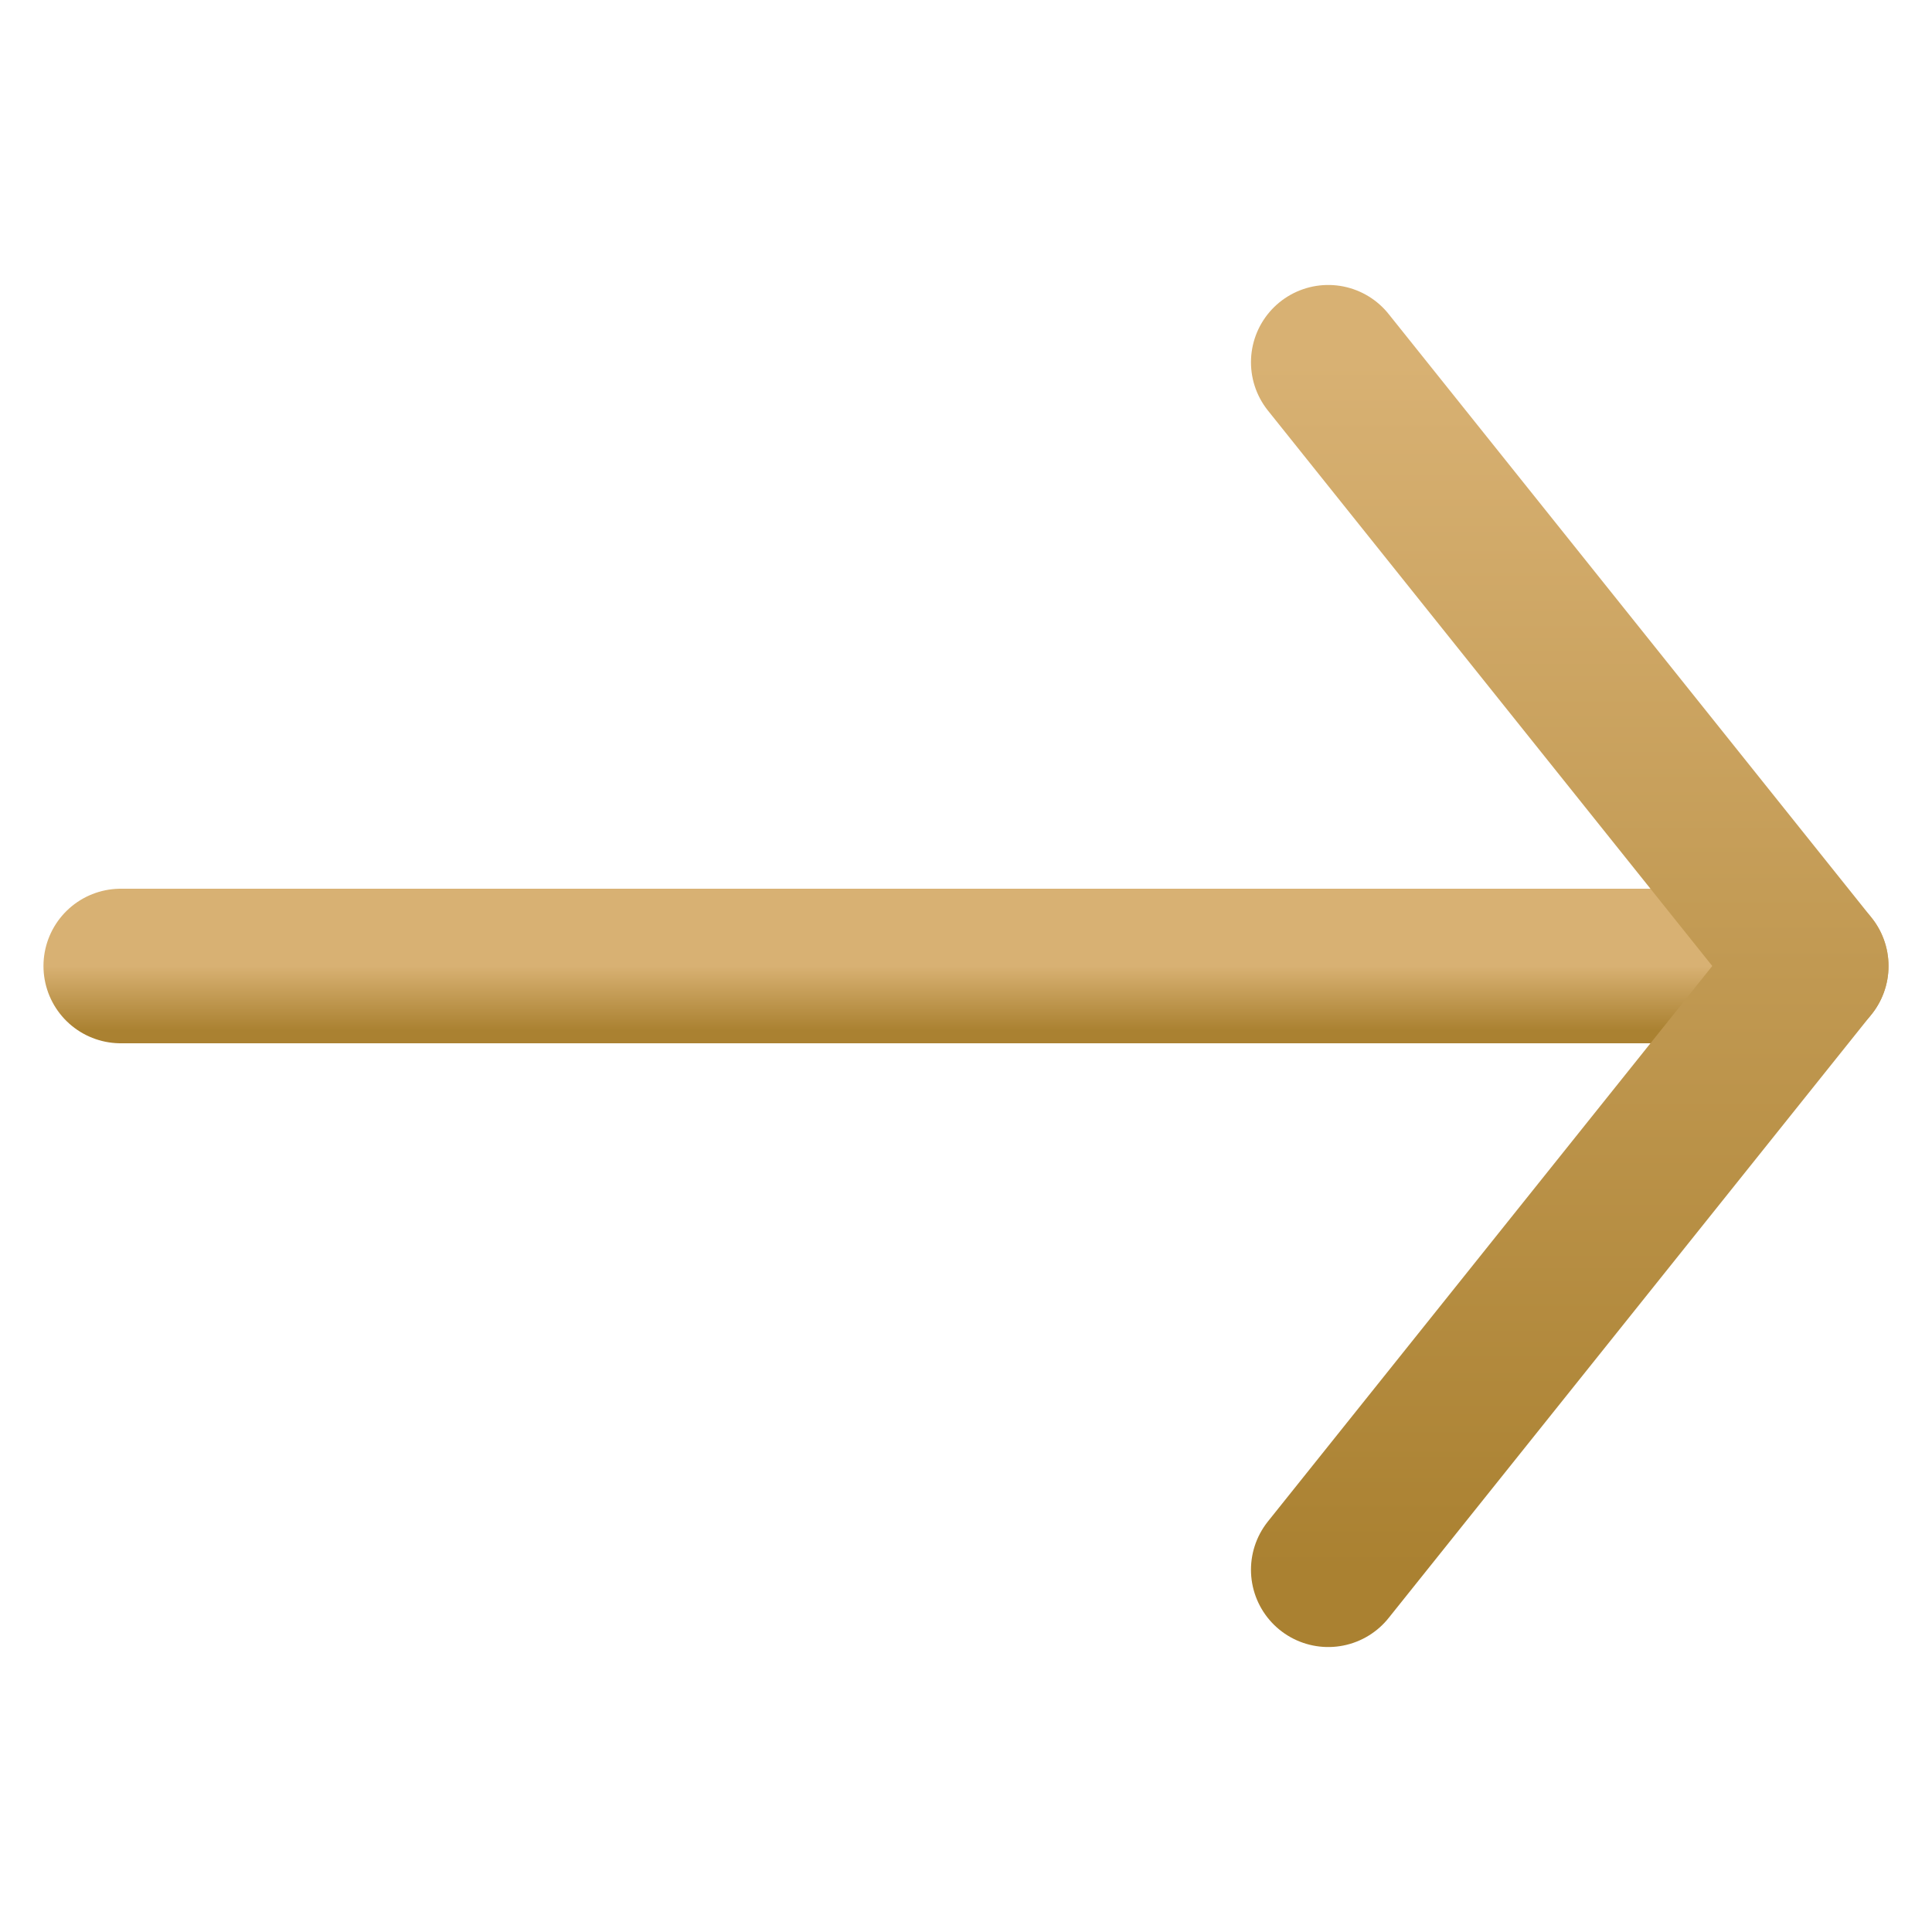
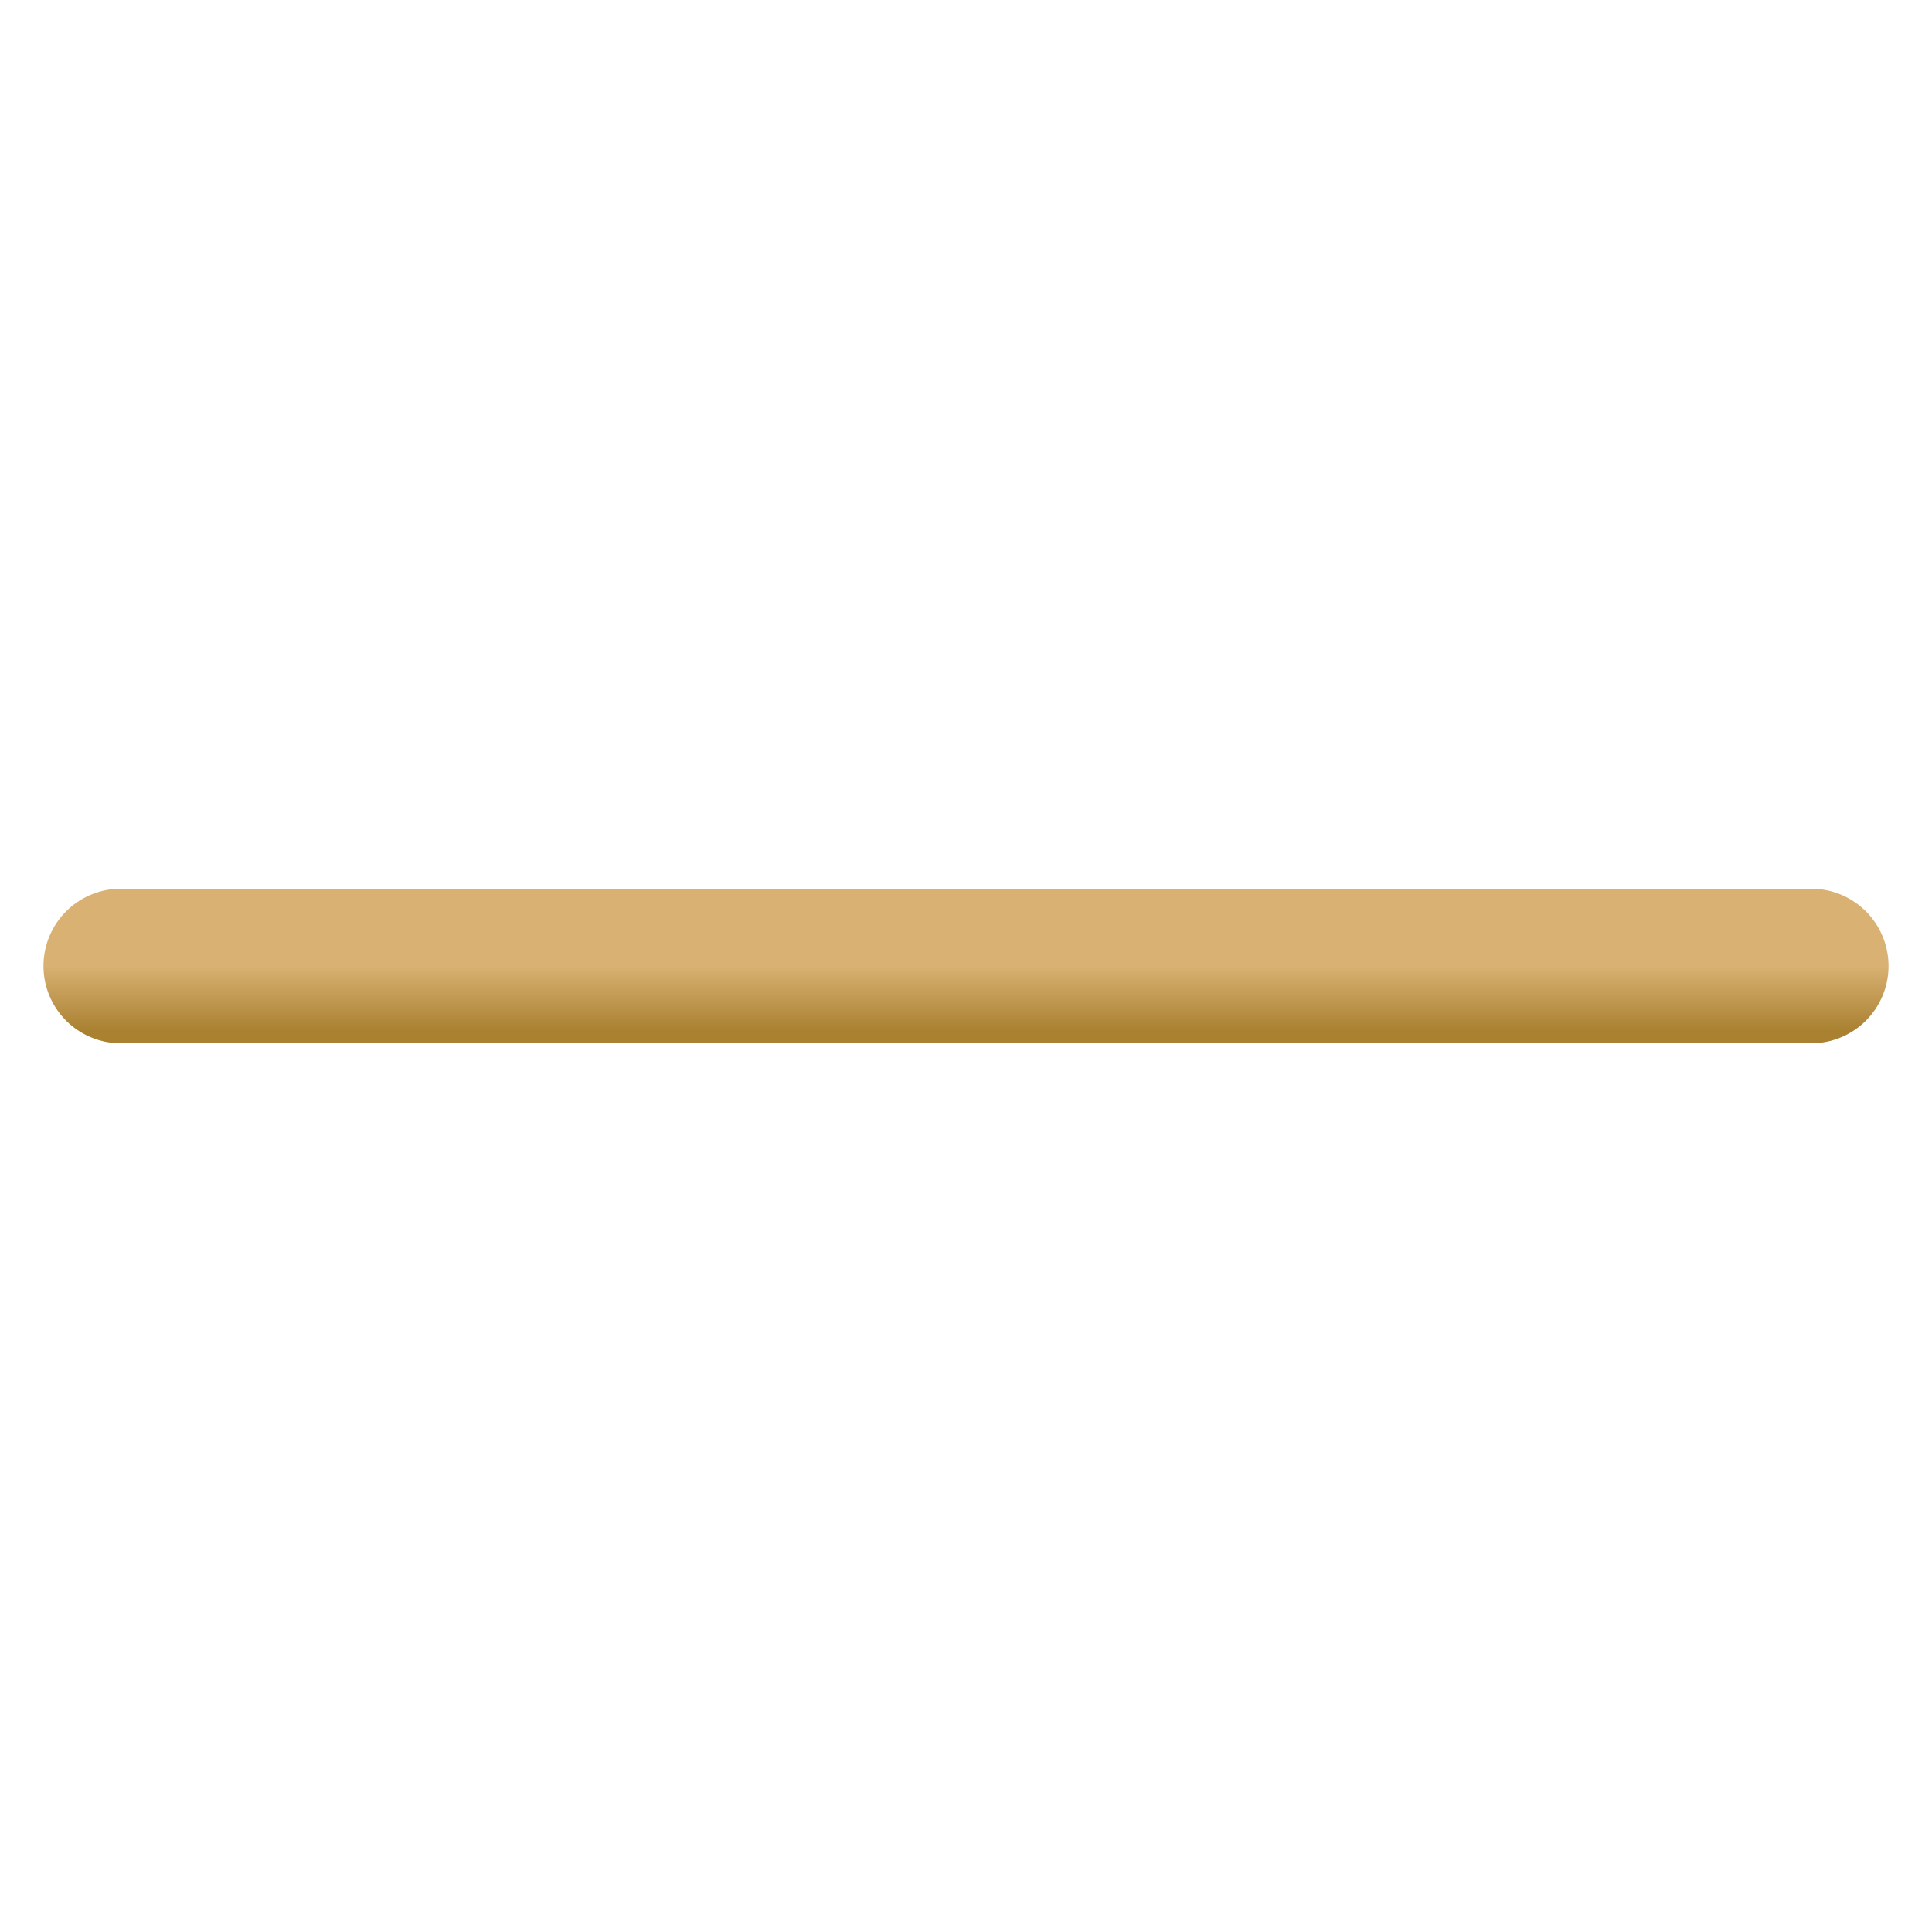
<svg xmlns="http://www.w3.org/2000/svg" width="30" height="30" viewBox="0 0 30 30" fill="none">
  <path d="M28.125 15H1.875" stroke="url(#paint0_linear_644_3815)" stroke-width="2.4" stroke-linecap="round" stroke-linejoin="round" />
-   <path d="M20.625 5.625L28.125 15L20.625 24.375" stroke="url(#paint1_linear_644_3815)" stroke-width="2.4" stroke-linecap="round" stroke-linejoin="round" />
  <defs>
    <linearGradient id="paint0_linear_644_3815" x1="15" y1="15" x2="15" y2="16" gradientUnits="userSpaceOnUse">
      <stop stop-color="#D8B173" />
      <stop offset="1" stop-color="#AA8131" />
    </linearGradient>
    <linearGradient id="paint1_linear_644_3815" x1="24.375" y1="5.625" x2="24.375" y2="24.375" gradientUnits="userSpaceOnUse">
      <stop stop-color="#D8B173" />
      <stop offset="1" stop-color="#AA8131" />
    </linearGradient>
  </defs>
</svg>